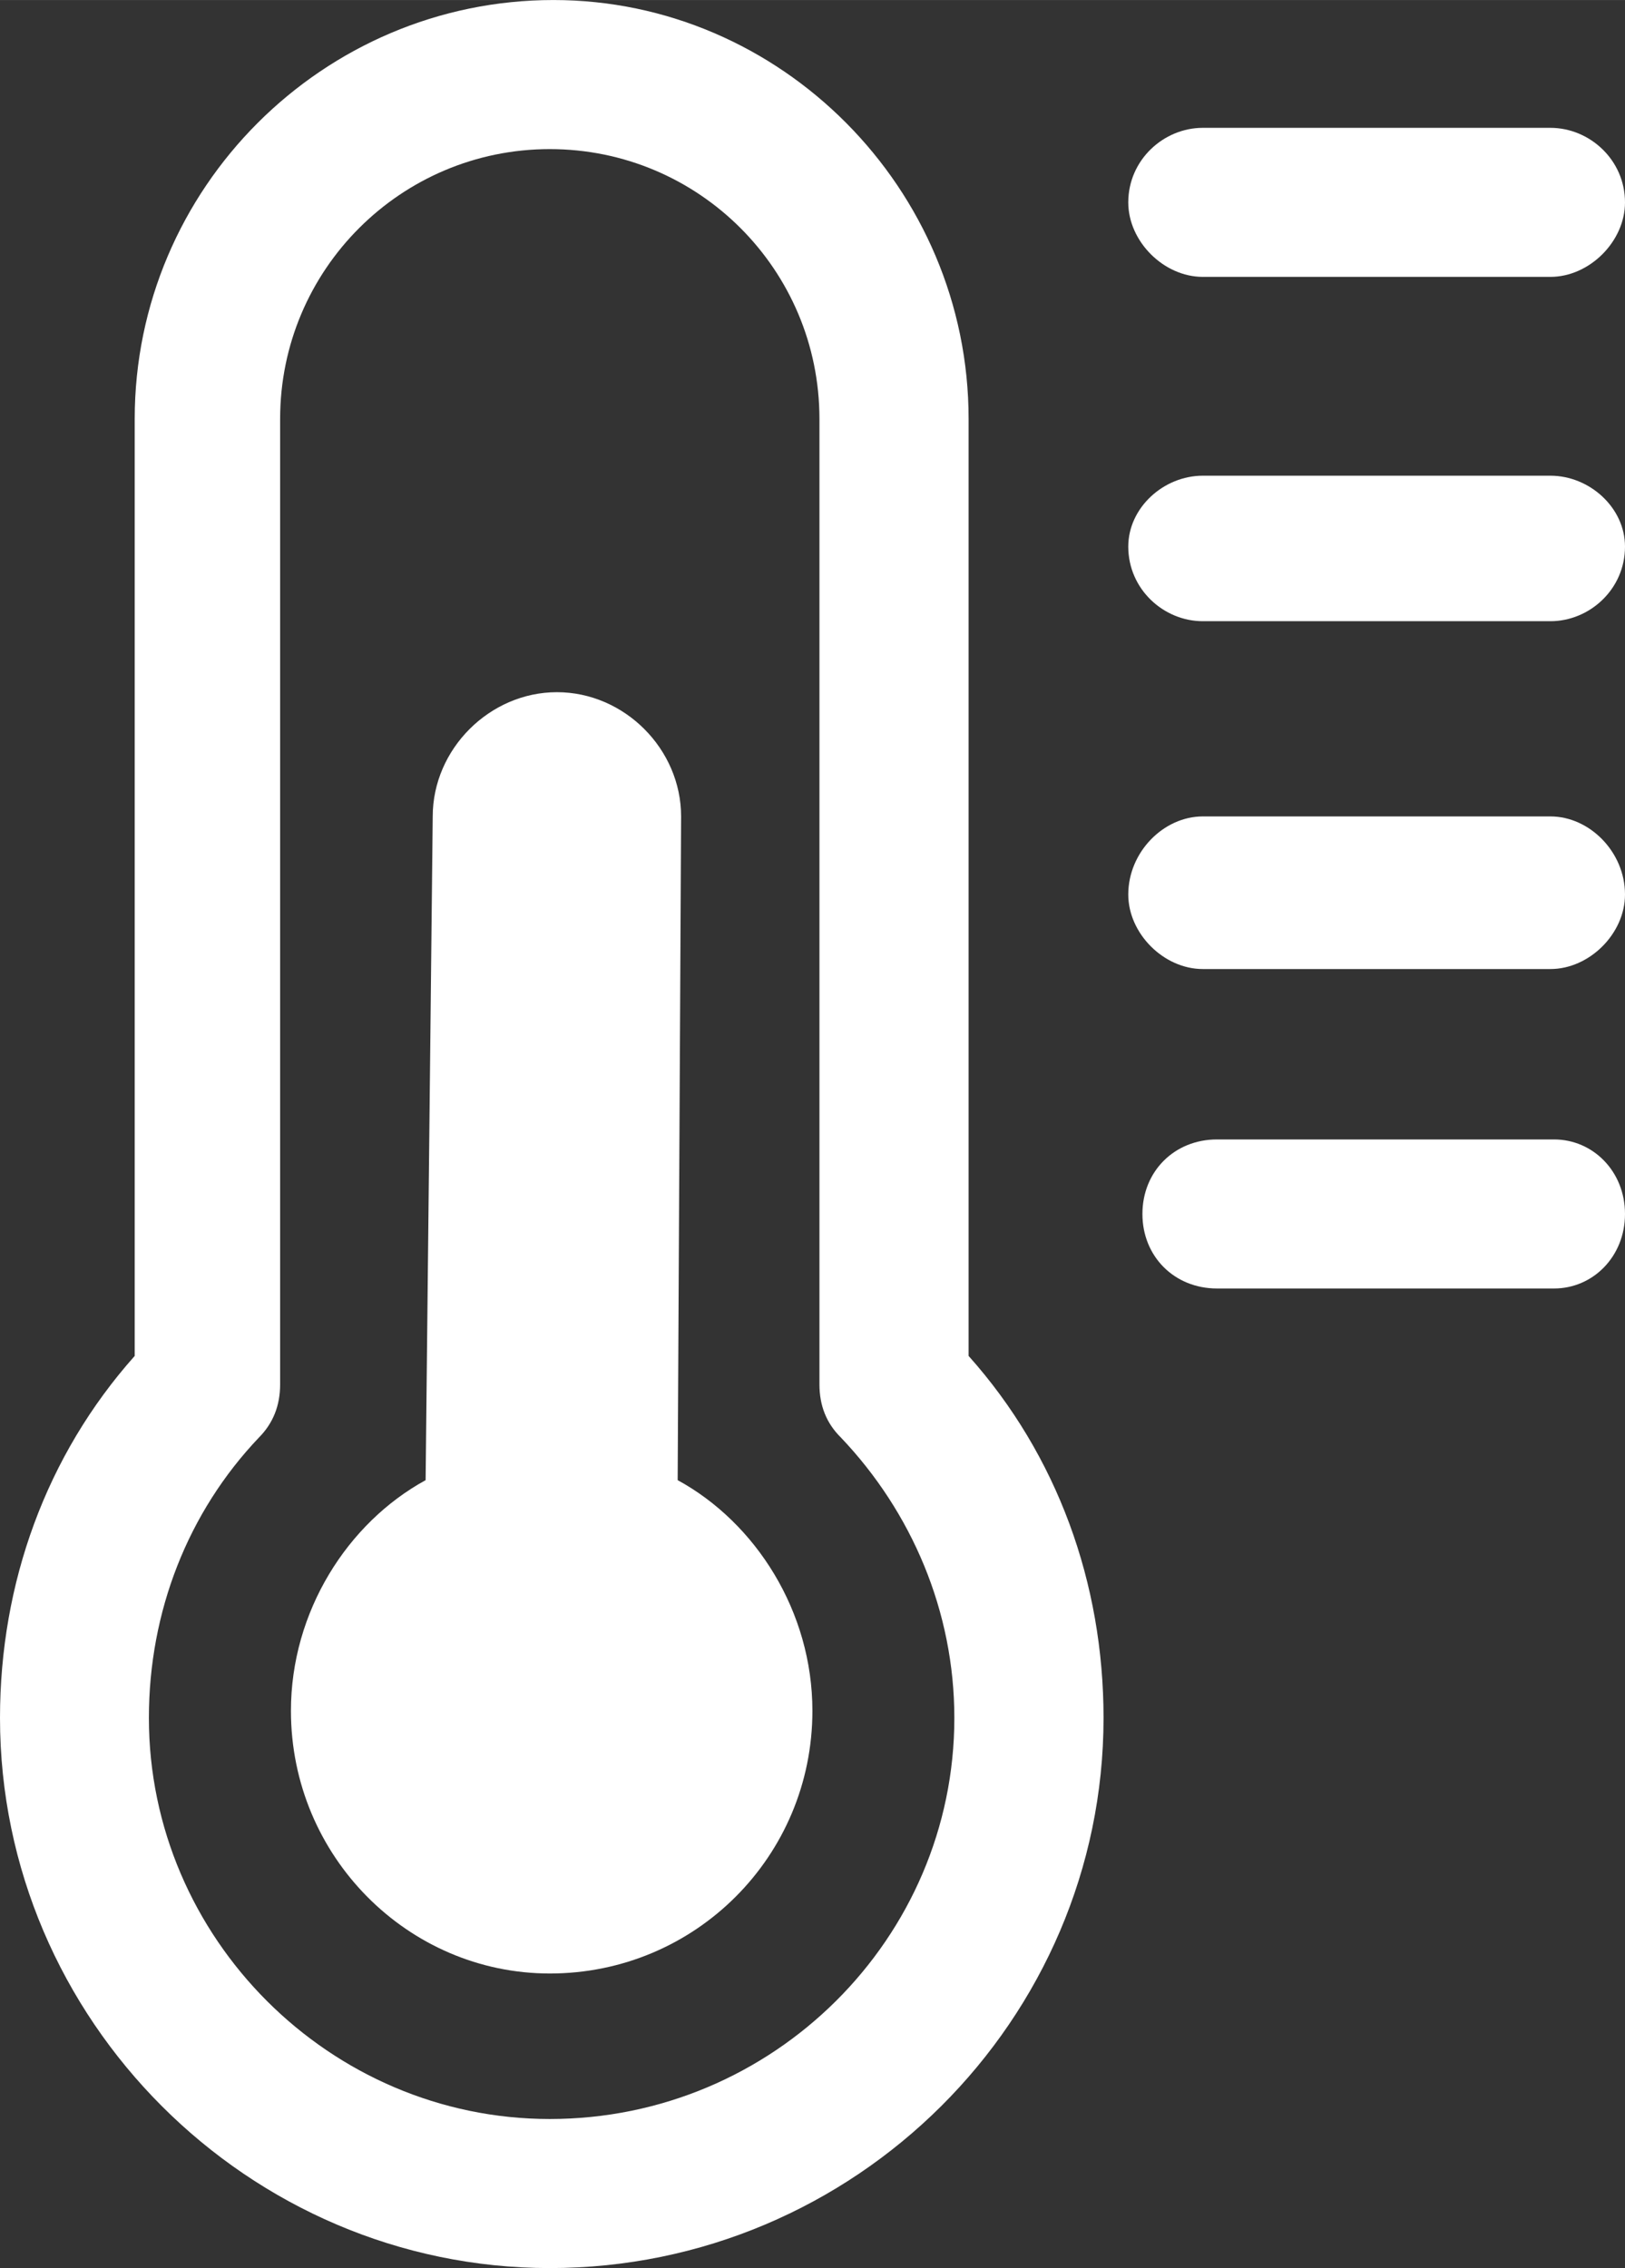
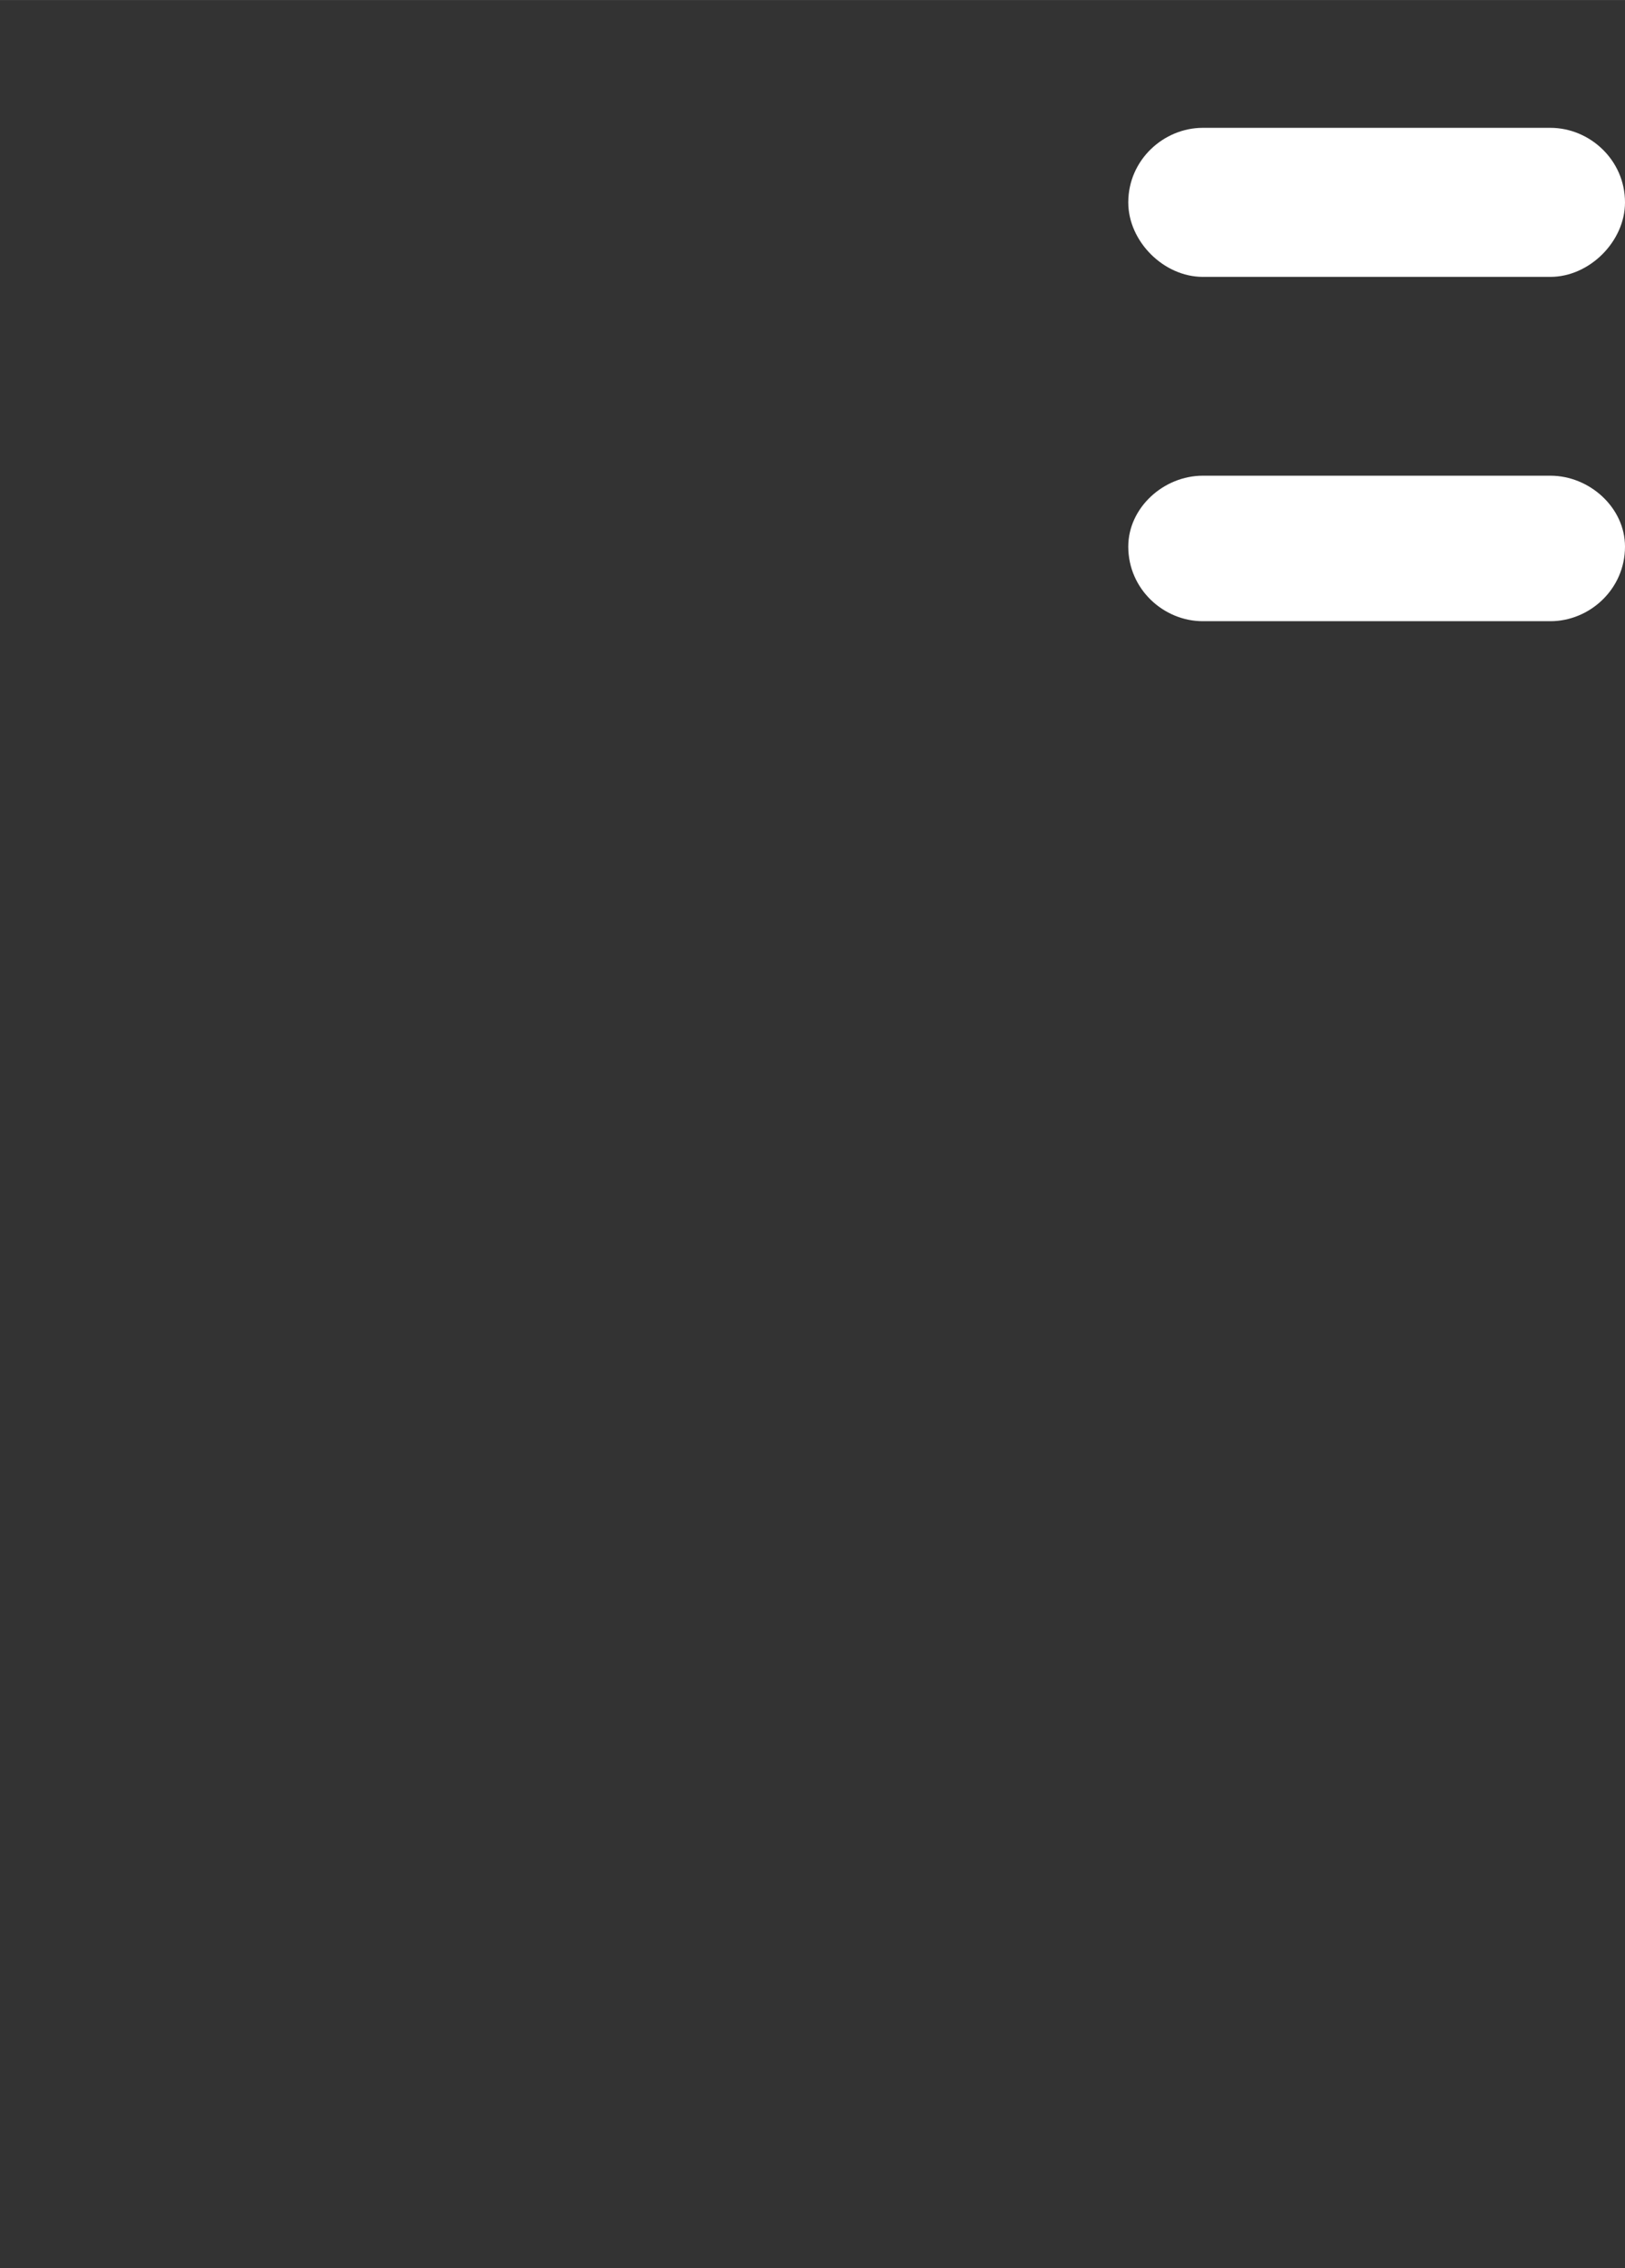
<svg xmlns="http://www.w3.org/2000/svg" xml:space="preserve" width="19.225mm" height="26.824mm" version="1.1" style="shape-rendering:geometricPrecision; text-rendering:geometricPrecision; image-rendering:optimizeQuality; fill-rule:evenodd; clip-rule:evenodd" viewBox="0 0 500.62 698.48">
  <rect x="0" y="0" width="500.62" height="698.48" fill="#333333" stroke="none" />
  <defs>
    <style type="text/css">
   
    .fil0 {fill:white}
   
  </style>
  </defs>
  <g id="Слой_x0020_1">
    <g id="_2073757406384">
      <path class="fil0" d="M370.55 85.26l107.09 0c12.05,0 22.98,-10.93 22.98,-22.93 0,-13.13 -10.93,-22.97 -22.98,-22.97l-107.09 0c-12.04,0 -22.96,9.85 -22.96,22.97 0,12.01 10.92,22.93 22.96,22.93l0 0z" />
      <path class="fil0" d="M477.64 146.49l-107.09 0c-12.04,0 -22.96,9.82 -22.96,21.84 0,13.14 10.92,22.97 22.96,22.97l107.09 0c12.05,0 22.98,-9.83 22.98,-22.97 0,-12.01 -10.93,-21.84 -22.98,-21.84l0 0z" />
-       <path class="fil0" d="M477.64 251.42l-107.09 0c-12.04,0 -22.96,10.94 -22.96,24.05 0,12.01 10.92,22.95 22.96,22.95l107.09 0c12.05,0 22.98,-10.94 22.98,-22.95 0,-13.11 -10.93,-24.05 -22.98,-24.05l0 0z" />
-       <path class="fil0" d="M478.77 350.9l-103.85 0c-13.1,0 -22.97,9.82 -22.97,22.95 0,13.12 9.87,22.95 22.97,22.95l103.85 0c11.97,0 21.85,-9.83 21.85,-22.95 0,-13.12 -9.87,-22.95 -21.85,-22.95l0 0z" />
-       <path class="fil0" d="M298.4 129c0,-71.04 -57.93,-129 -127.89,-129 -71.01,0 -129.01,57.96 -129.01,129l0 288.57c-27.26,30.6 -41.5,69.95 -41.5,111.48 0,92.93 76.51,169.43 169.38,169.43 94.08,0 170.59,-76.51 170.59,-169.43 0,-41.53 -14.23,-80.88 -41.57,-111.48l0 -288.57zm-129.02 523.57c-67.71,0 -123.51,-55.74 -123.51,-123.52 0,-32.77 12.05,-63.38 33.89,-86.34 4.35,-4.37 6.54,-9.82 6.54,-16.38l0 -297.33c0,-45.92 37.21,-83.09 83.07,-83.09 45.94,0 83.08,37.17 83.08,83.09l0 297.33c0,6.56 2.17,12.01 6.62,16.38 21.84,22.96 34.94,53.57 34.94,86.34 0,67.79 -55.72,123.52 -124.64,123.52z" />
-       <path class="fil0" d="M208.77 455.83l1.06 -204.4c0,-20.77 -17.48,-38.27 -38.26,-38.27 -20.71,0 -38.26,17.5 -38.26,38.27l-2.19 204.4c-24.02,13.13 -41.49,40.45 -41.49,71.04 0,44.81 36.08,80.89 79.76,80.89 44.81,0 80.89,-36.08 80.89,-80.89 0,-30.6 -17.46,-57.92 -41.5,-71.04l0 0z" />
    </g>
  </g>
</svg>